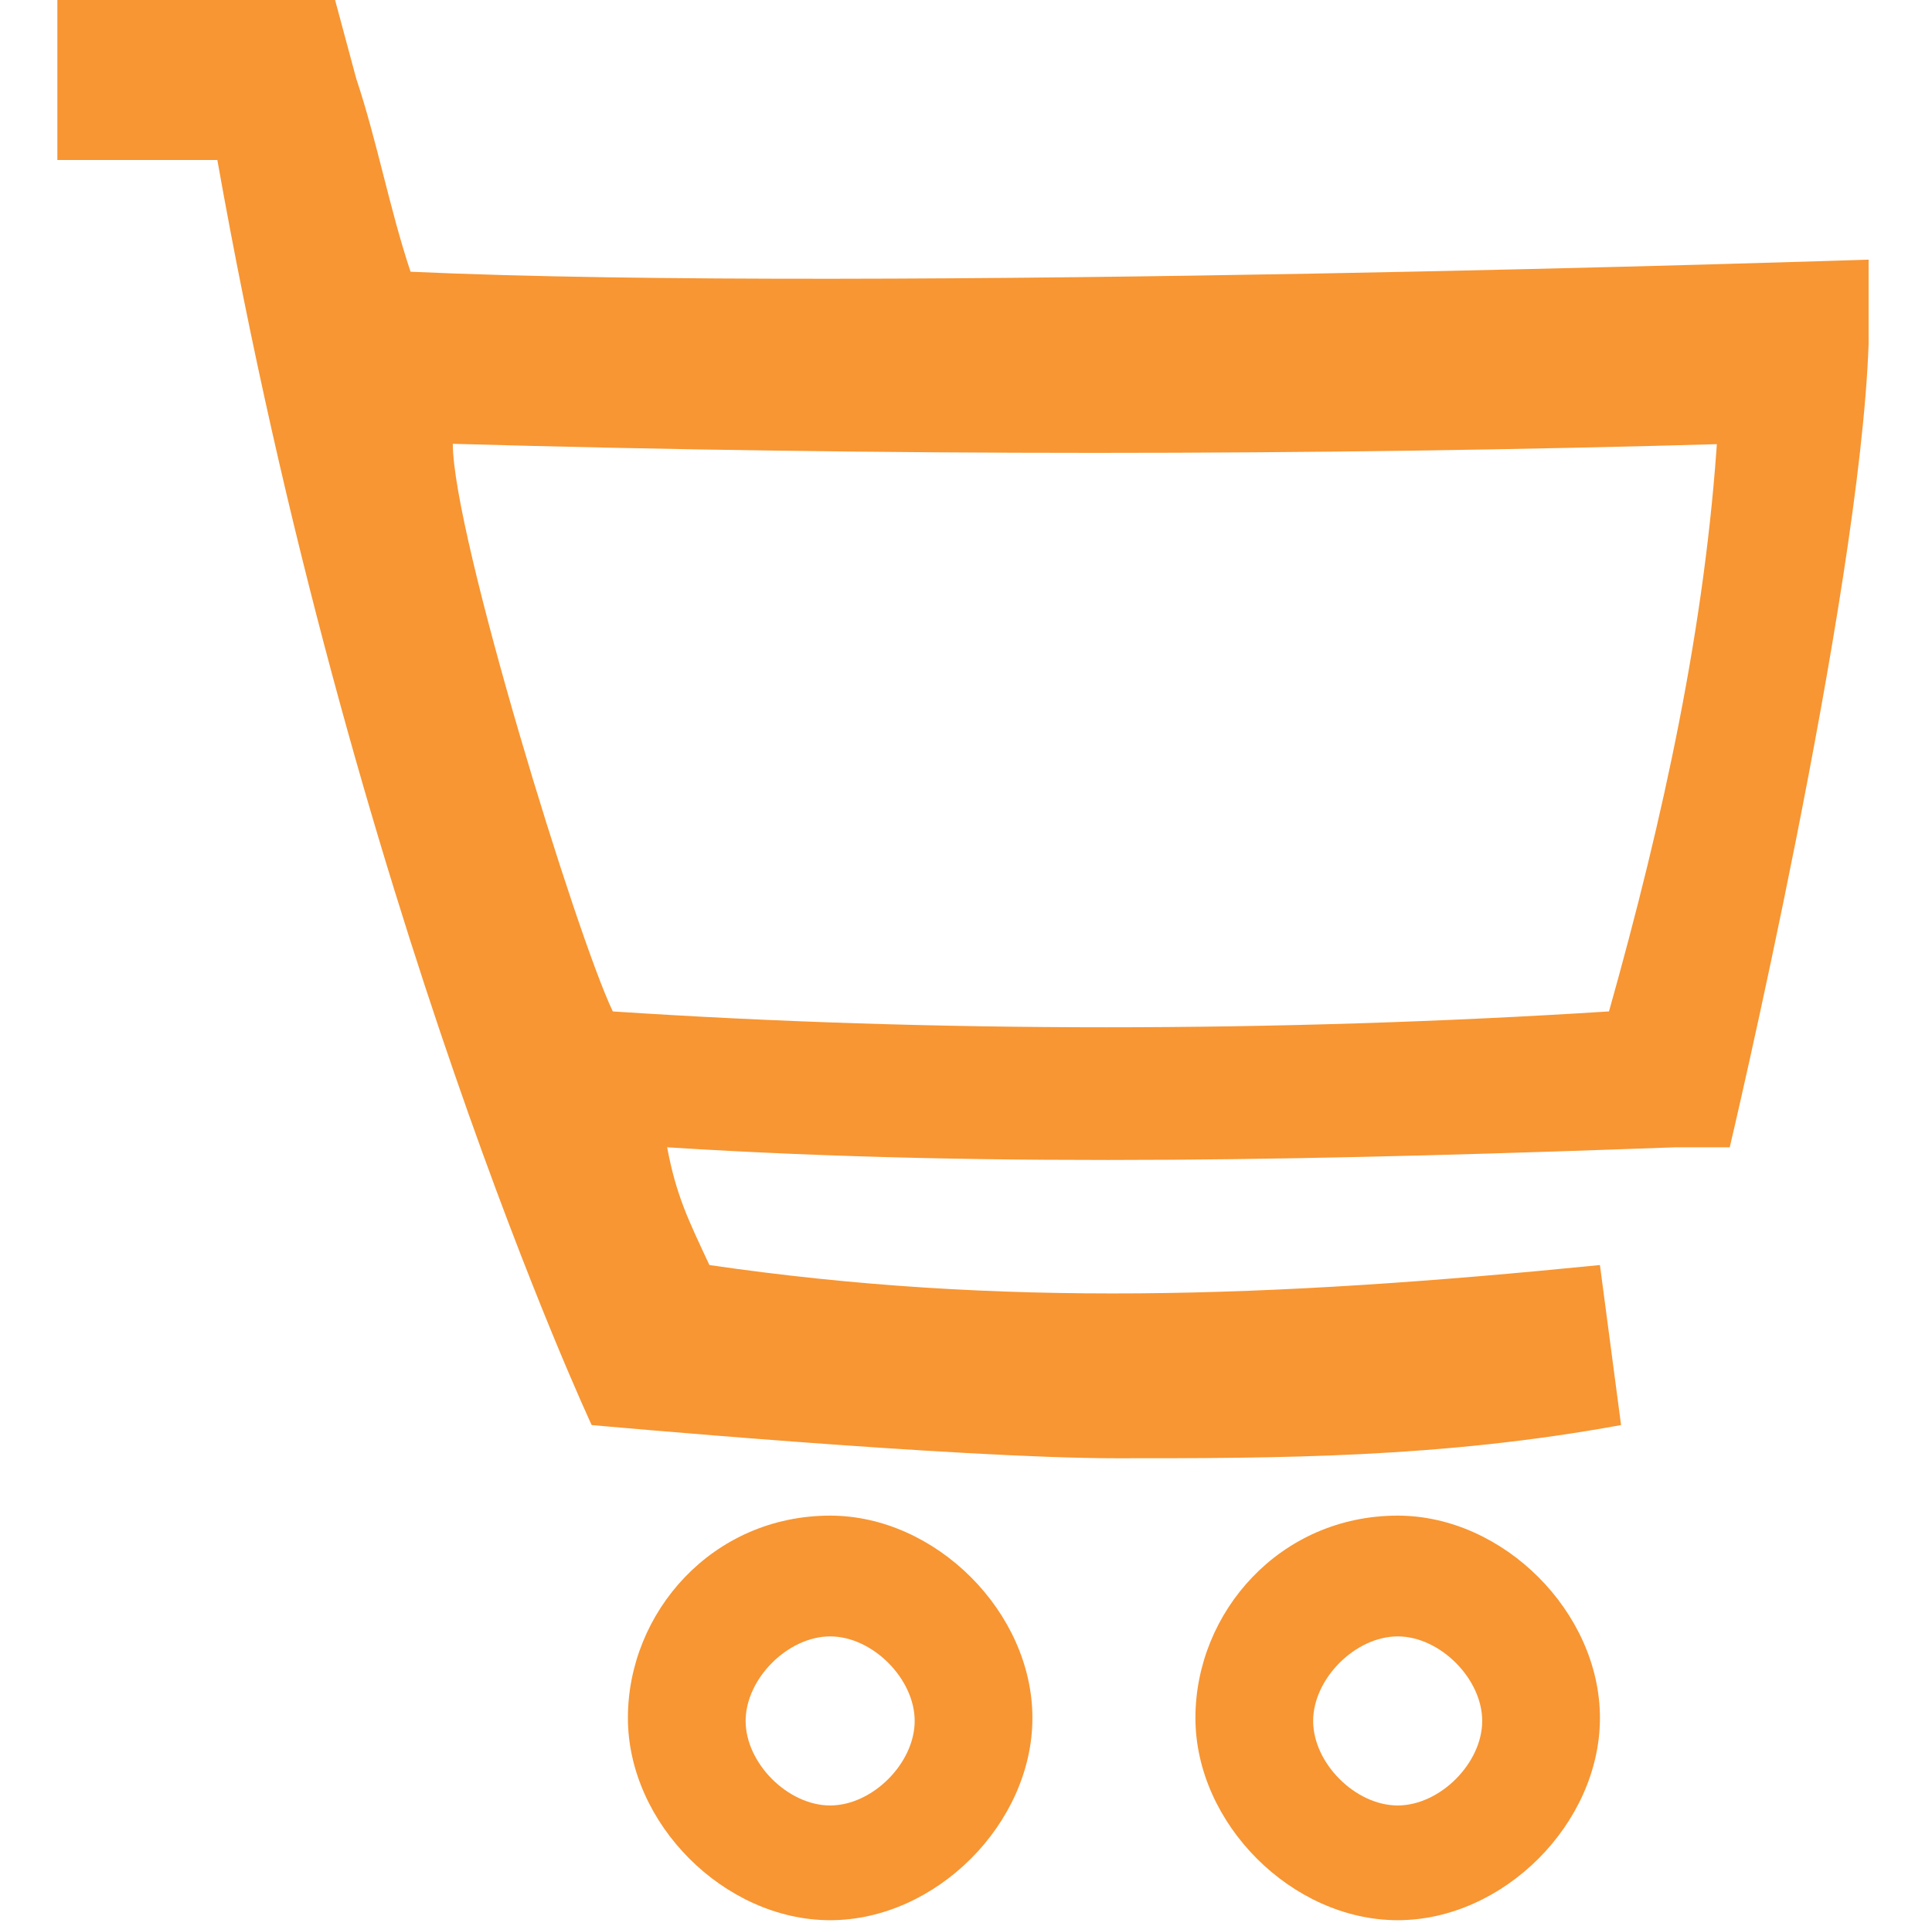
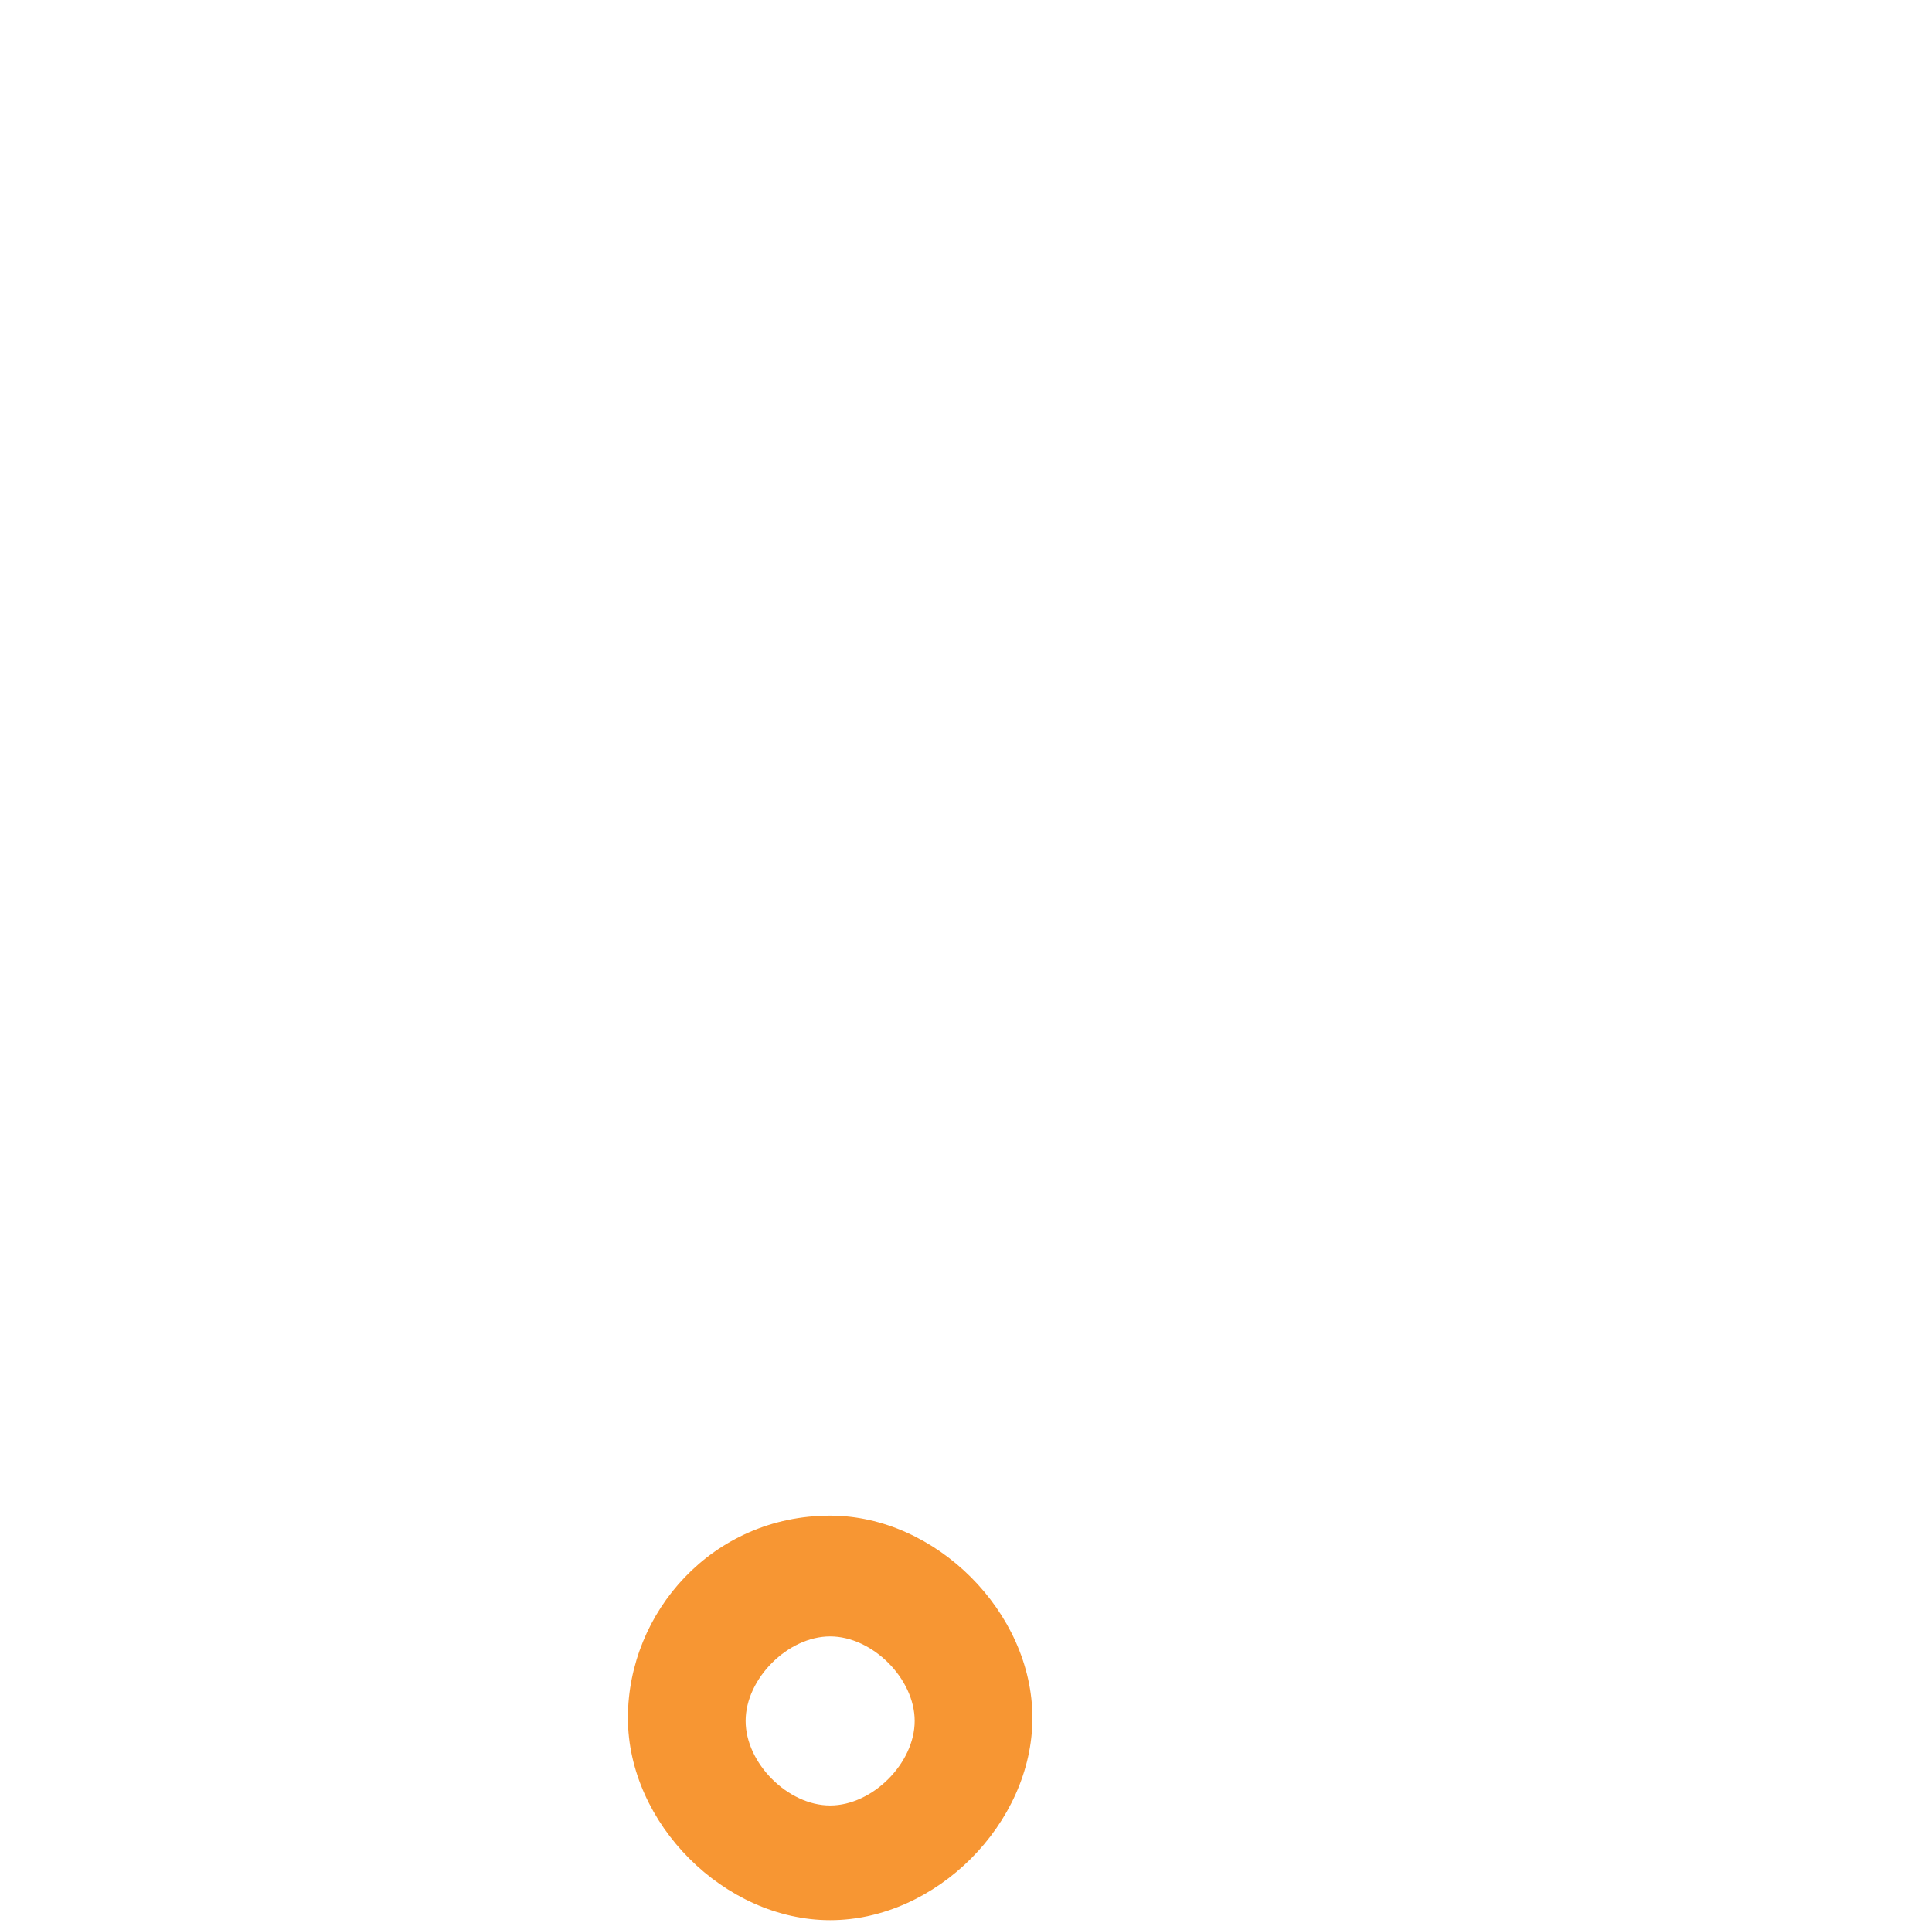
<svg xmlns="http://www.w3.org/2000/svg" version="1.1" viewBox="0 0 64 63.7">
  <defs>
    <style>
      .cls-1 {
        fill: #f79633;
      }
    </style>
  </defs>
  <g>
    <g id="Layer_1">
      <g id="Layer_2">
        <g>
-           <path class="cls-1" d="M13.6,9c-.7-2.1-1.1-4.3-1.8-6.4L11.1,0H1.9v5.3h5.3c4.4,24.8,12.4,41.9,12.4,41.9,0,0,12.1,1.1,17.4,1.1s10.7,0,16.7-1.1h0l-.7-5.3h0c-11,1.1-19.9,1.4-29.5,0-.7-1.5-1.1-2.3-1.4-3.9,11,.7,22.4.4,33.4,0h1.8s4.3-18.2,4.6-26.6v-2.8s-33,1.1-48.3.4ZM56.9,14.3c-.4,6.4-1.8,12.8-3.6,19.2-11,.7-22.4.7-33,0-1.2-2.5-5.3-15.8-5.3-18.8,14.2.4,28.4.4,42.3,0l-.4-.4Z" />
-           <path class="cls-1" d="M46.3,50.2c-3.9,0-6.7,3.2-6.7,6.7s3.2,6.7,6.7,6.7,6.7-3.2,6.7-6.7-3.2-6.7-6.7-6.7ZM46.3,59.8c-1.4,0-2.8-1.4-2.8-2.8s1.4-2.8,2.8-2.8,2.8,1.4,2.8,2.8-1.4,2.8-2.8,2.8Z" />
          <path class="cls-1" d="M27.5,50.2c-3.9,0-6.7,3.2-6.7,6.7s3.2,6.7,6.7,6.7,6.7-3.2,6.7-6.7-3.2-6.7-6.7-6.7ZM27.5,59.8c-1.4,0-2.8-1.4-2.8-2.8s1.4-2.8,2.8-2.8,2.8,1.4,2.8,2.8-1.4,2.8-2.8,2.8Z" />
        </g>
      </g>
    </g>
  </g>
</svg>